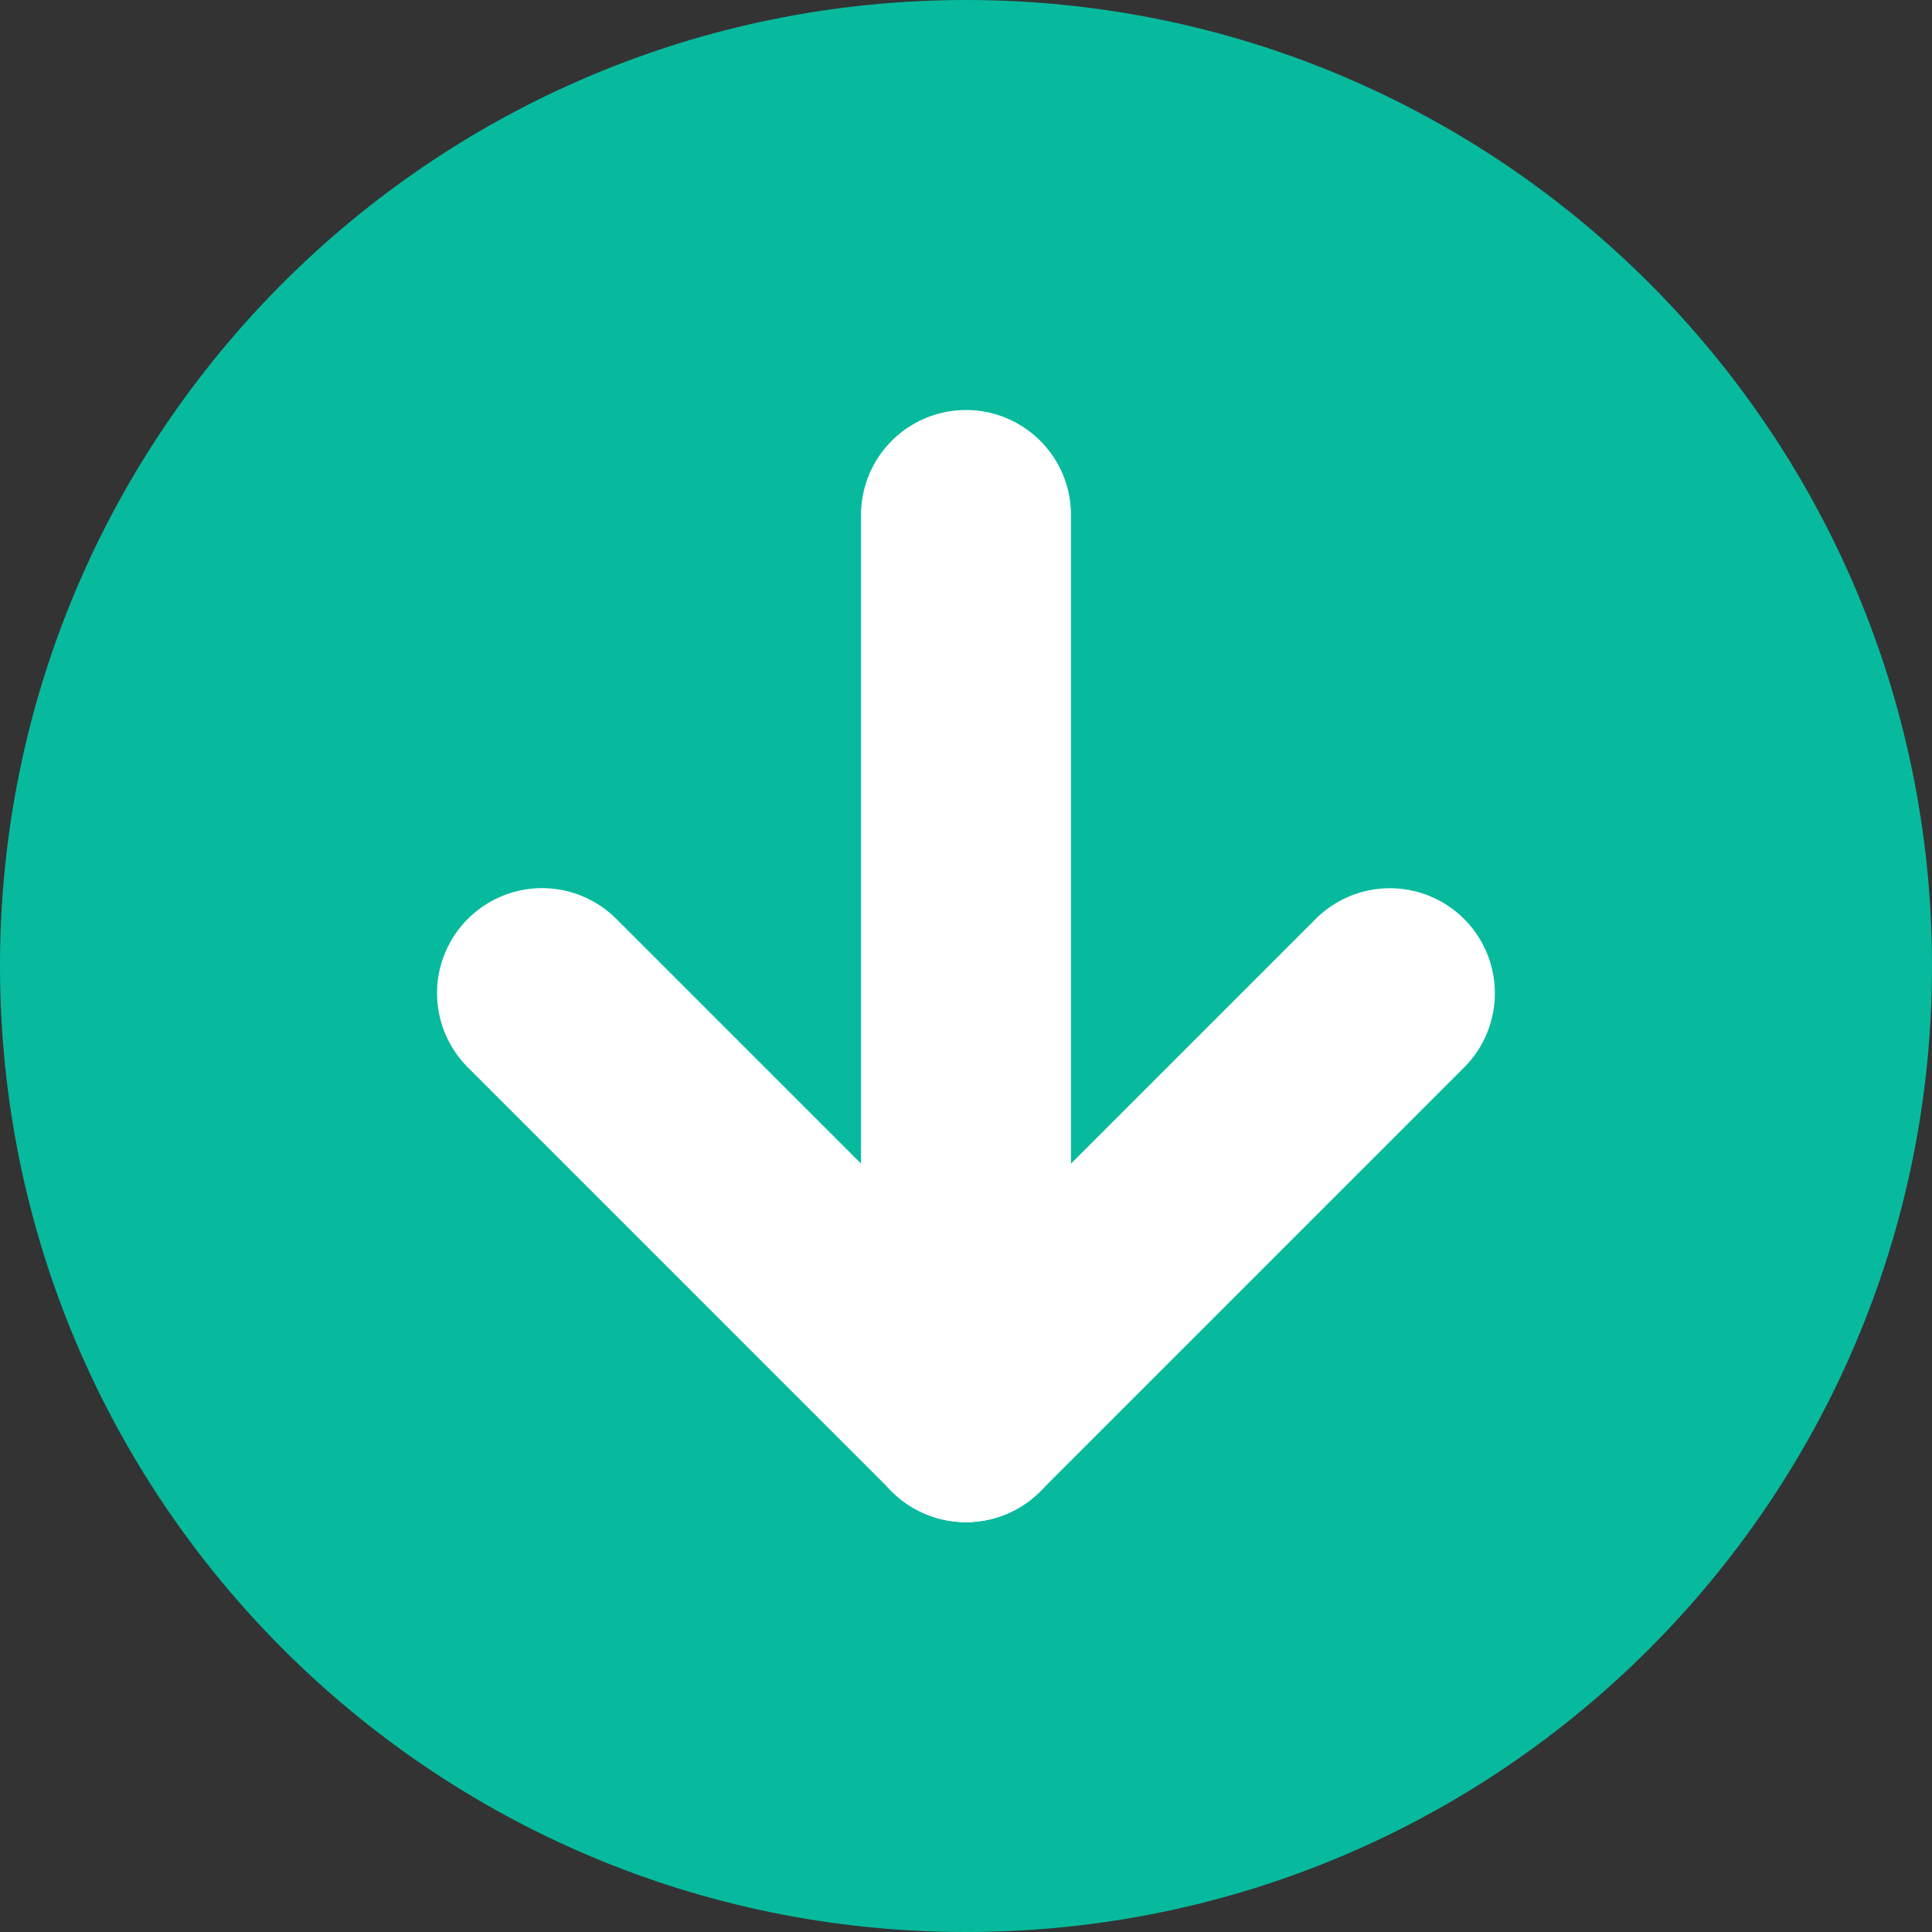
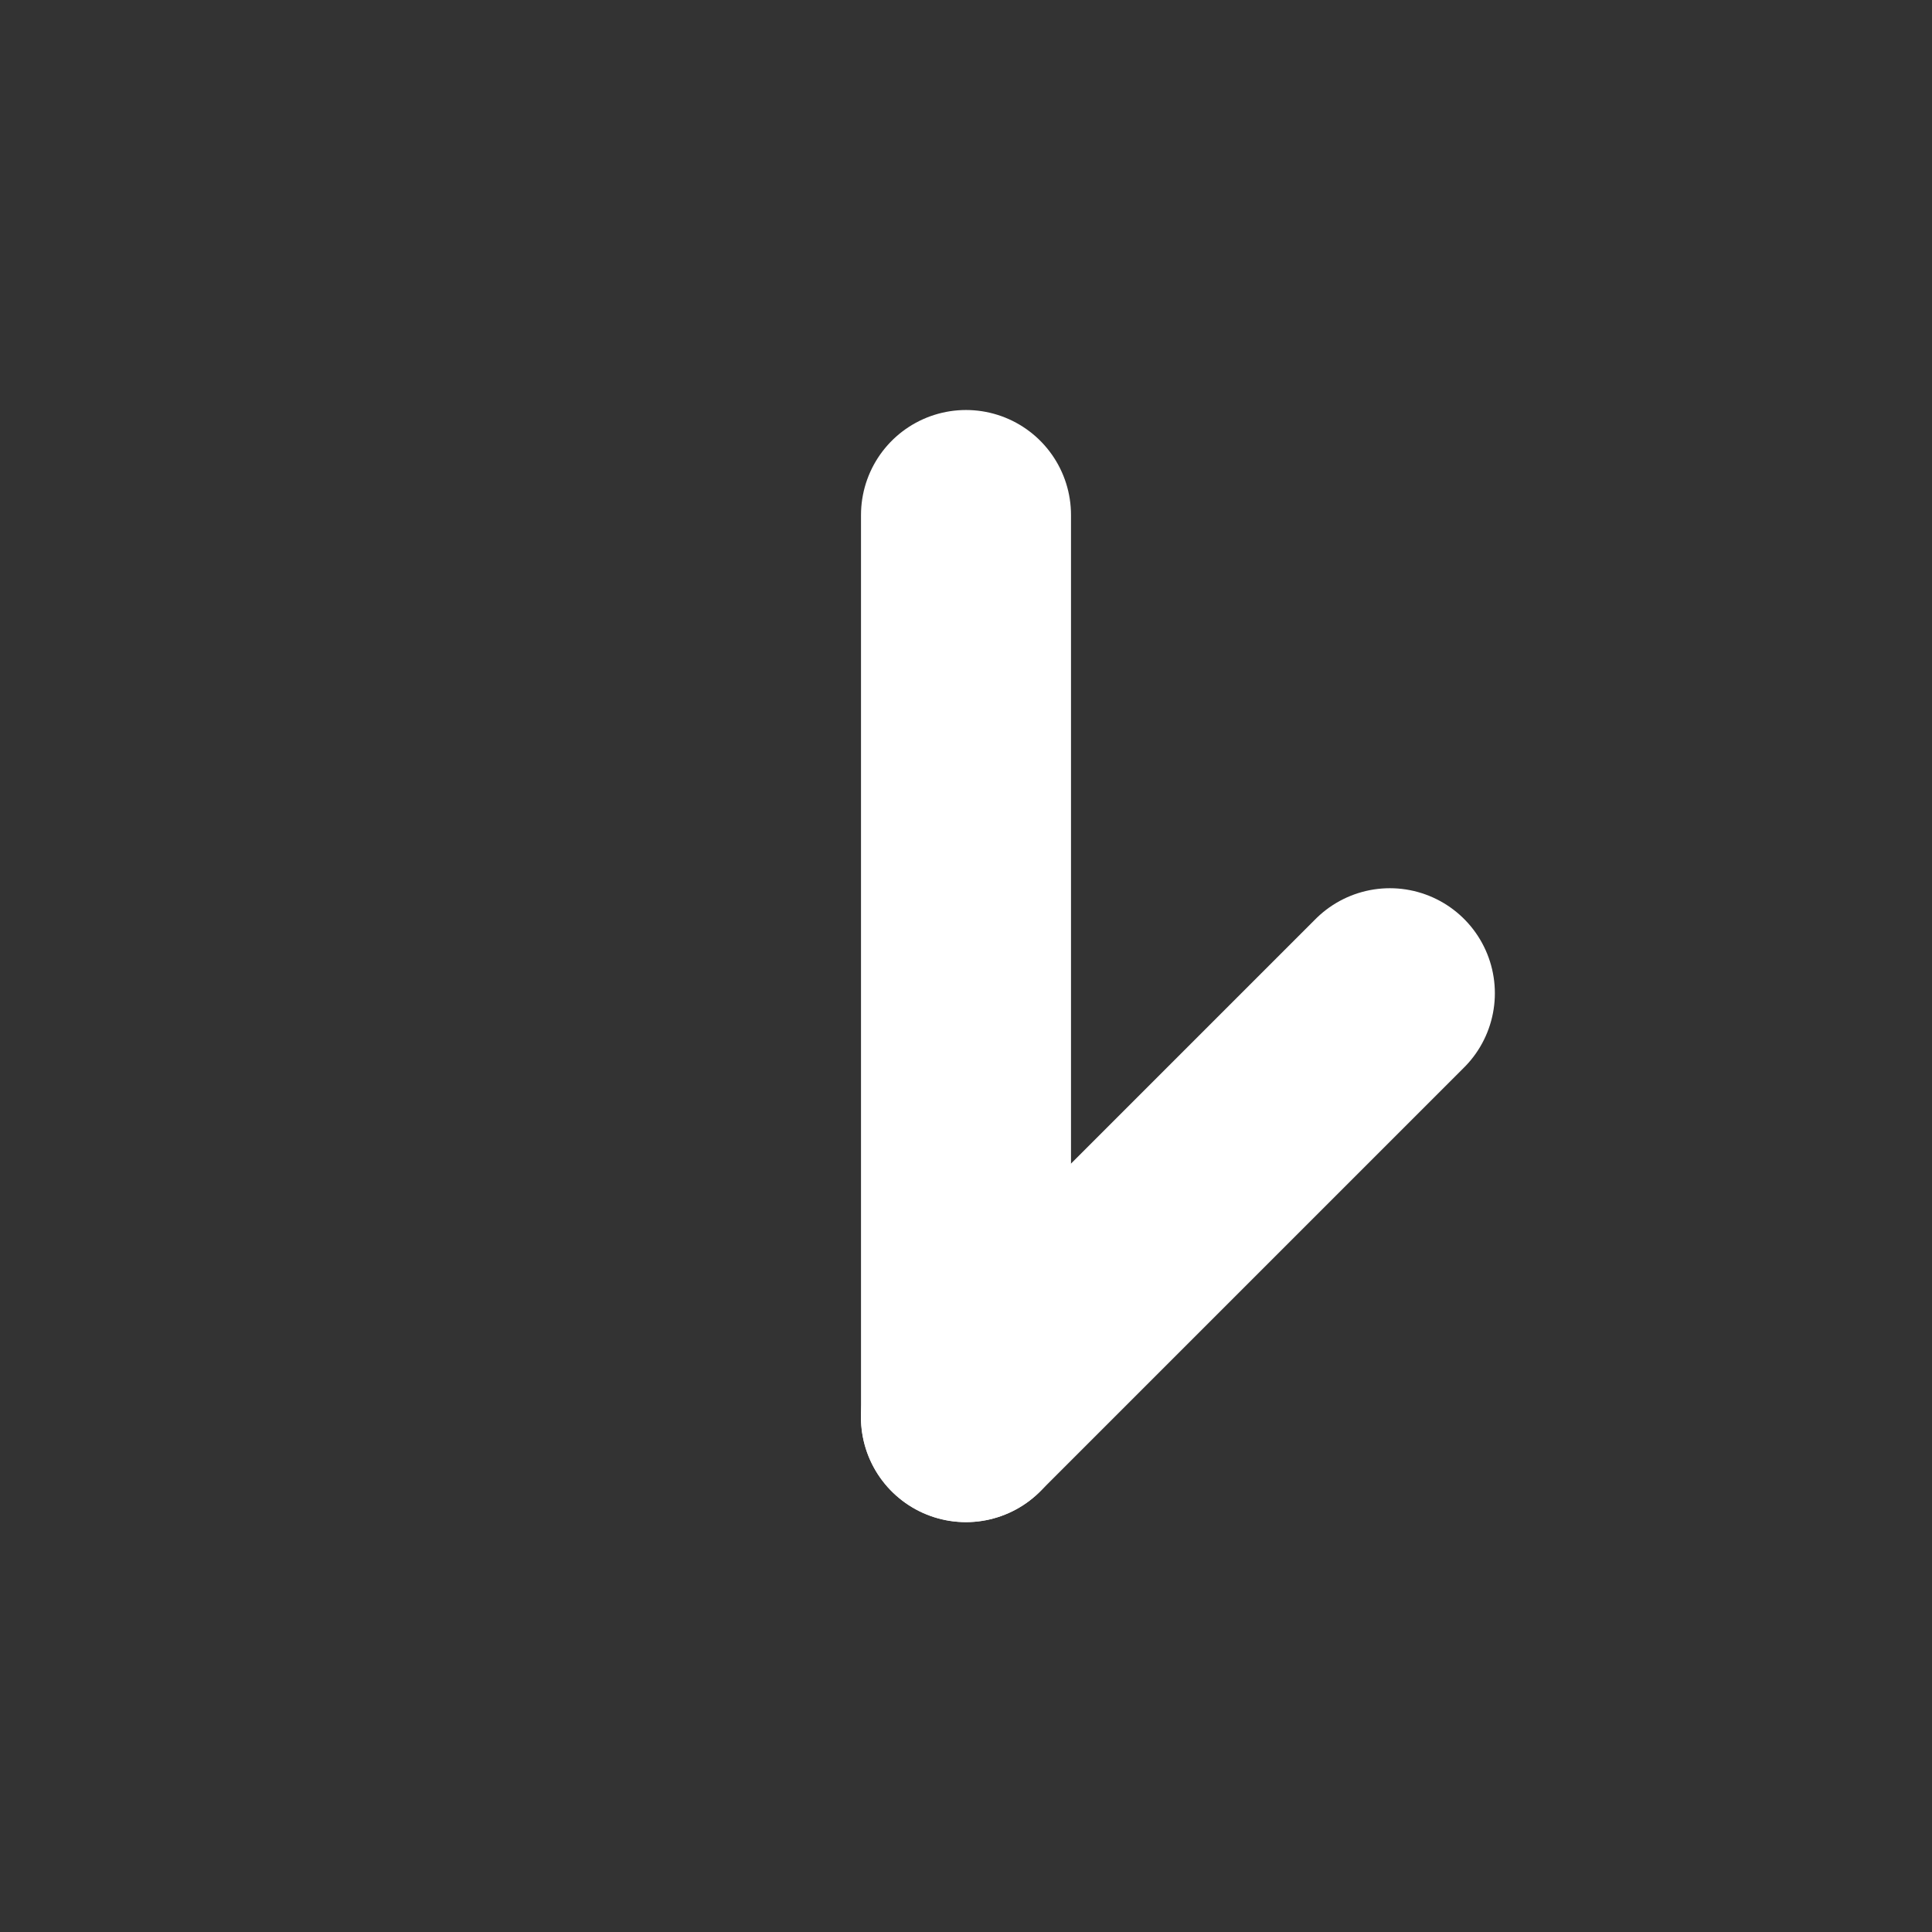
<svg xmlns="http://www.w3.org/2000/svg" width="23" height="23" viewBox="0 0 23 23" fill="none">
  <rect x="0" y="0" width="23" height="23" fill="#333333" stroke="none" />
-   <path d="M11.5 23C17.851 23 23 17.851 23 11.5C23 5.149 17.851 0 11.5 0C5.149 0 0 5.149 0 11.5C0 17.851 5.149 23 11.5 23Z" fill="#07BA9E" />
  <path d="M11.5 6.131V16.87" stroke="white" stroke-width="2.5" stroke-linecap="round" />
  <path d="M16.546 11.824L11.499 16.871" stroke="white" stroke-width="2.5" stroke-linecap="round" />
-   <path d="M6.453 11.823L11.5 16.87" stroke="white" stroke-width="2.5" stroke-linecap="round" />
</svg>